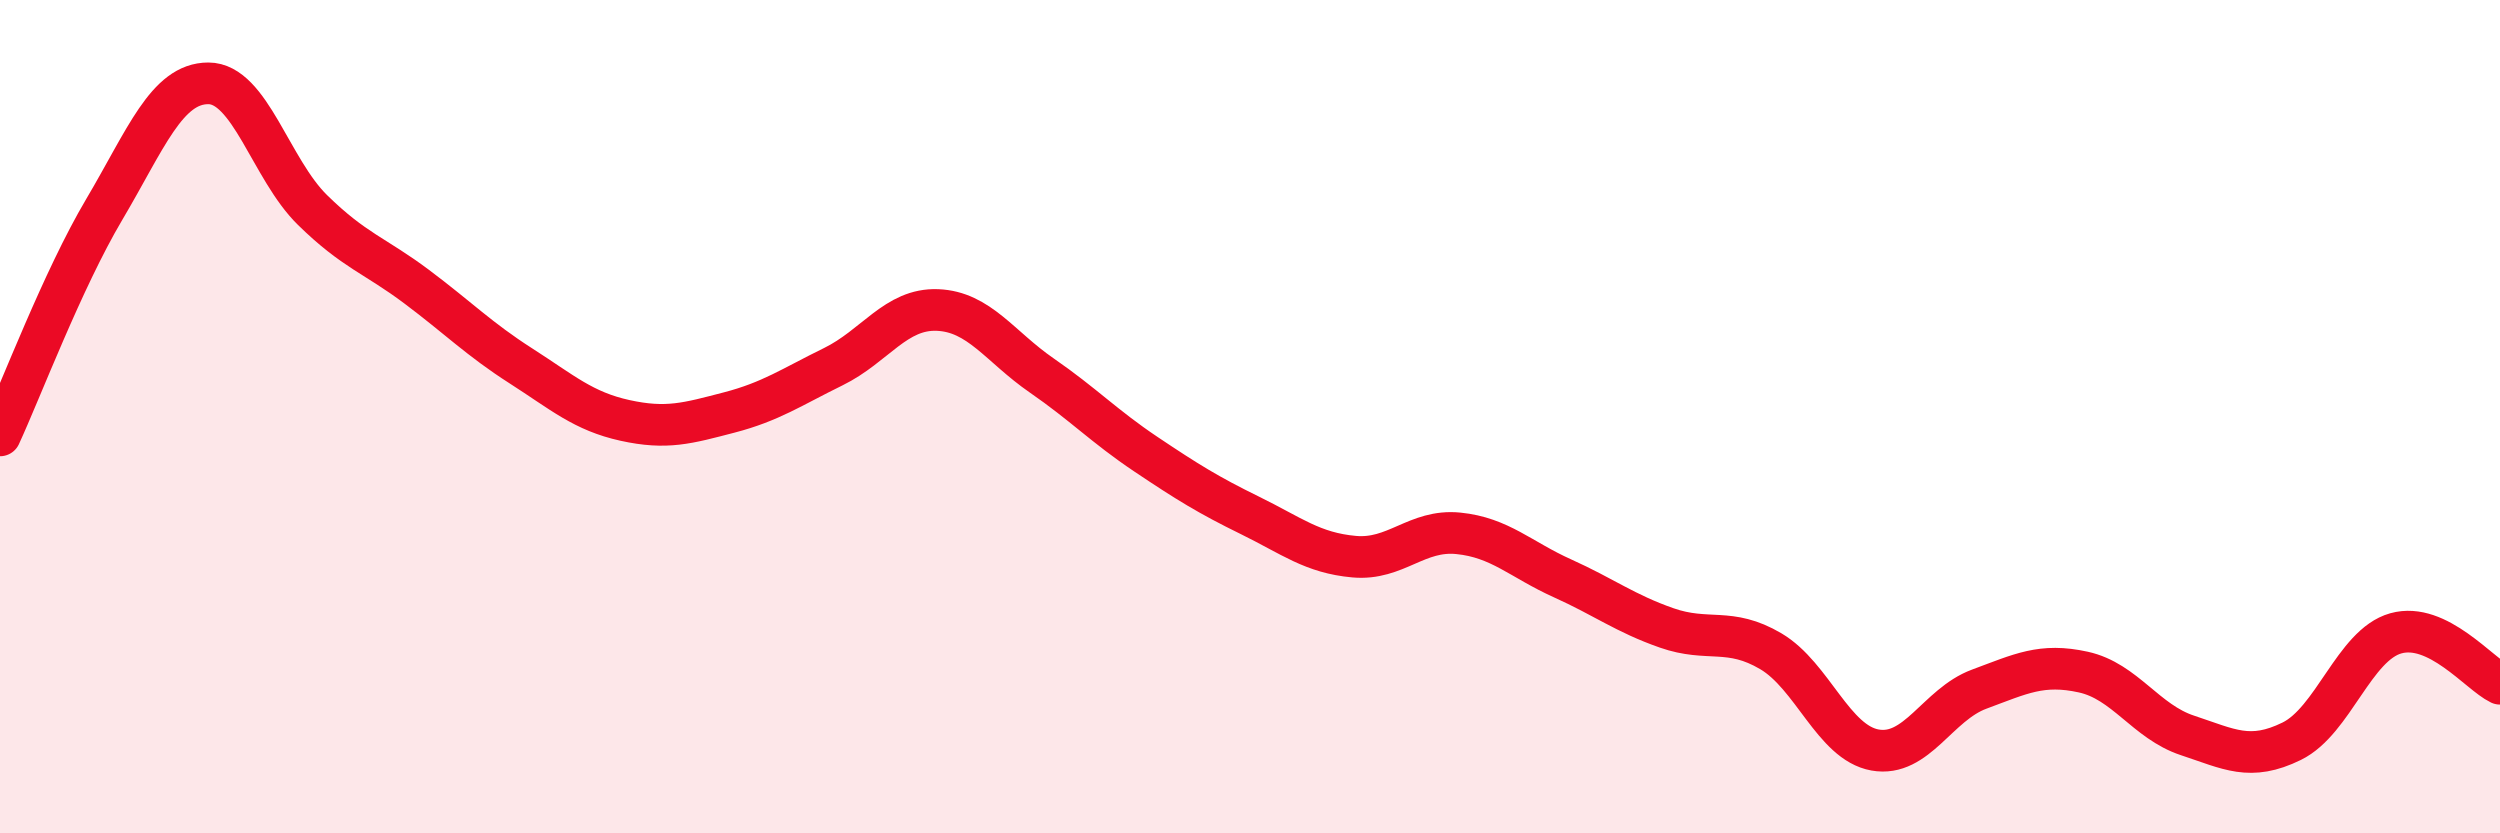
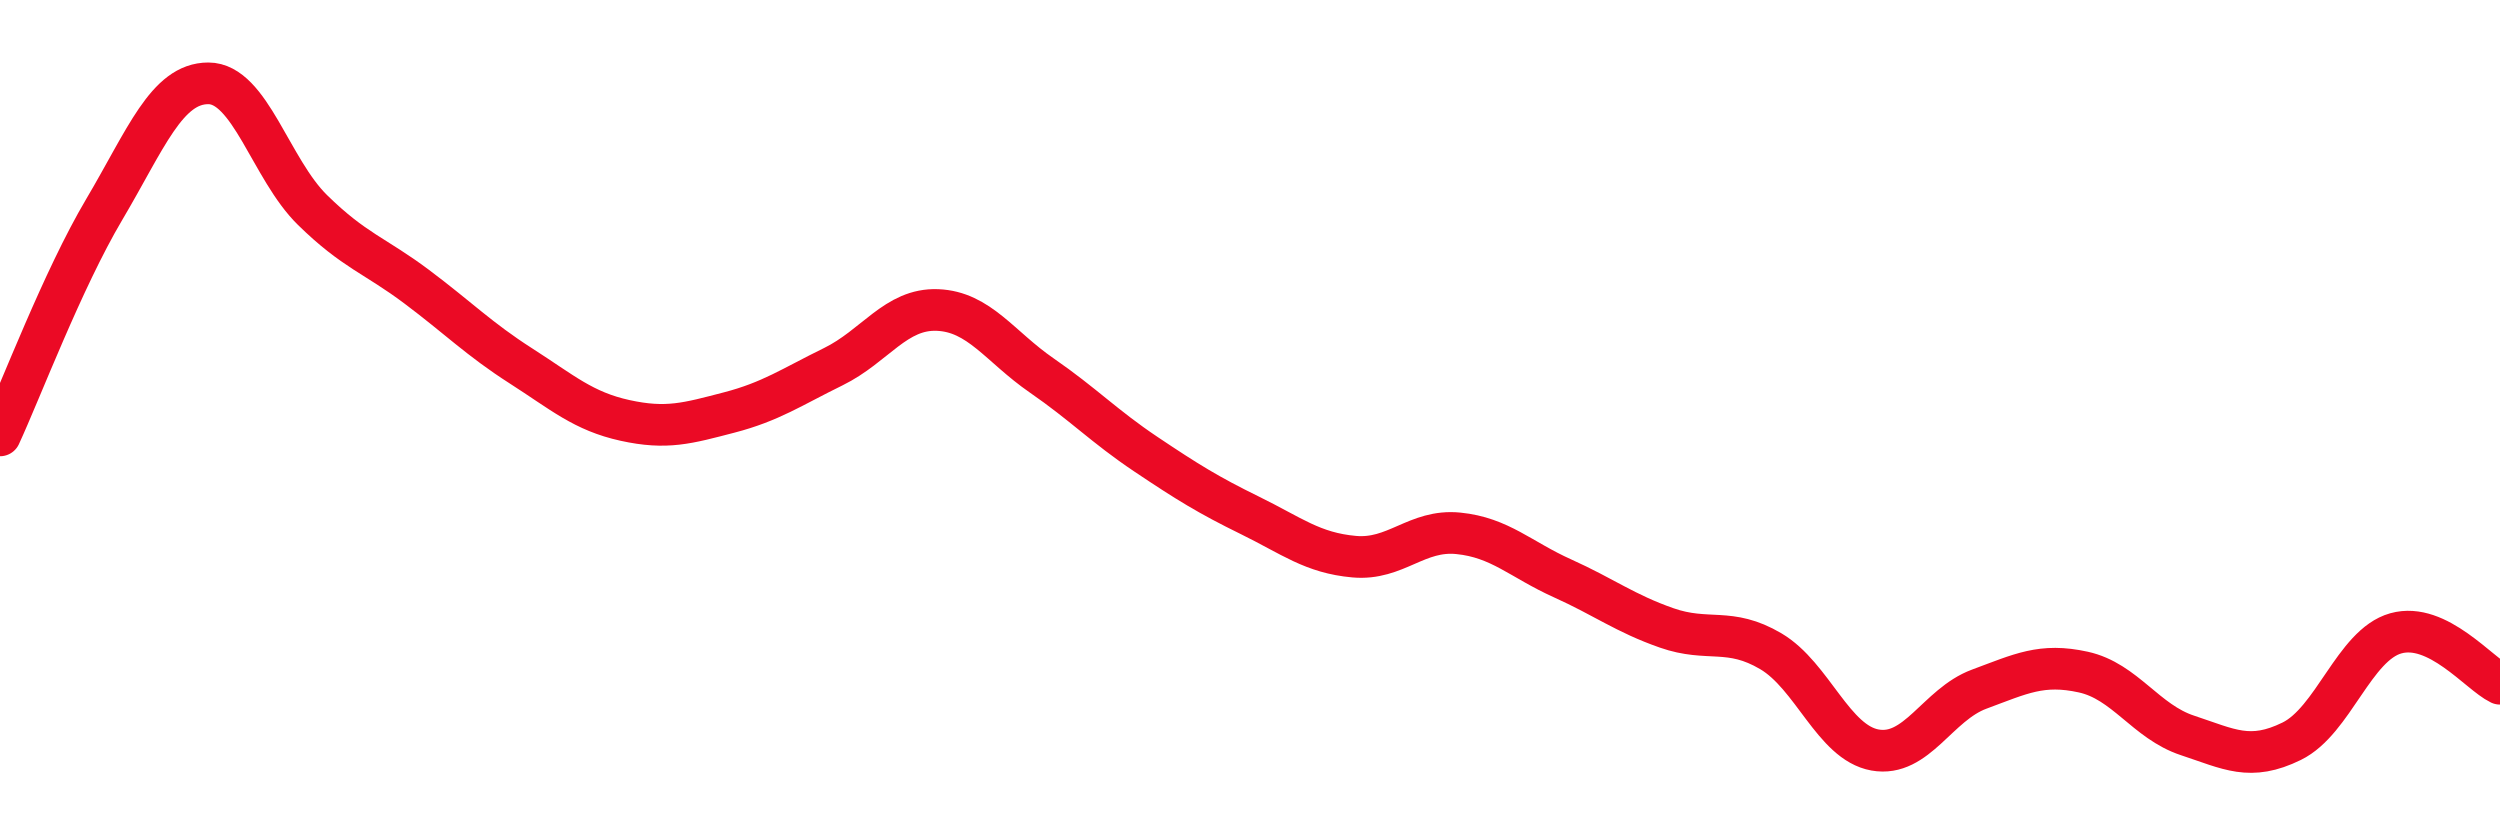
<svg xmlns="http://www.w3.org/2000/svg" width="60" height="20" viewBox="0 0 60 20">
-   <path d="M 0,10.45 C 0.5,9.37 1.5,6.72 2.5,5.03 C 3.5,3.34 4,2 5,2 C 6,2 6.5,4.06 7.5,5.04 C 8.5,6.02 9,6.13 10,6.88 C 11,7.63 11.5,8.14 12.5,8.78 C 13.5,9.42 14,9.87 15,10.09 C 16,10.31 16.5,10.16 17.5,9.9 C 18.5,9.64 19,9.29 20,8.8 C 21,8.31 21.5,7.4 22.5,7.44 C 23.5,7.48 24,8.32 25,9.01 C 26,9.7 26.5,10.23 27.5,10.9 C 28.5,11.57 29,11.88 30,12.37 C 31,12.86 31.5,13.27 32.5,13.36 C 33.5,13.45 34,12.7 35,12.8 C 36,12.9 36.5,13.43 37.5,13.88 C 38.5,14.33 39,14.72 40,15.07 C 41,15.42 41.5,15.04 42.5,15.63 C 43.5,16.22 44,17.82 45,18 C 46,18.18 46.5,16.91 47.5,16.54 C 48.5,16.17 49,15.91 50,16.13 C 51,16.35 51.5,17.32 52.5,17.65 C 53.5,17.98 54,18.28 55,17.79 C 56,17.3 56.5,15.48 57.5,15.2 C 58.5,14.92 59.5,16.17 60,16.41L60 20L0 20Z" fill="#EB0A25" opacity="0.1" stroke-linecap="round" stroke-linejoin="round" />
  <path d="M 0,10.45 C 0.5,9.37 1.5,6.72 2.5,5.03 C 3.5,3.34 4,2 5,2 C 6,2 6.5,4.06 7.5,5.04 C 8.5,6.02 9,6.13 10,6.88 C 11,7.63 11.5,8.14 12.5,8.78 C 13.5,9.42 14,9.87 15,10.09 C 16,10.31 16.5,10.16 17.5,9.9 C 18.5,9.64 19,9.29 20,8.8 C 21,8.31 21.5,7.4 22.5,7.44 C 23.5,7.48 24,8.32 25,9.01 C 26,9.7 26.5,10.23 27.5,10.9 C 28.5,11.57 29,11.88 30,12.37 C 31,12.86 31.5,13.27 32.5,13.36 C 33.5,13.45 34,12.7 35,12.8 C 36,12.9 36.5,13.43 37.5,13.88 C 38.5,14.33 39,14.72 40,15.07 C 41,15.42 41.5,15.04 42.5,15.63 C 43.5,16.22 44,17.82 45,18 C 46,18.18 46.5,16.91 47.5,16.54 C 48.5,16.17 49,15.91 50,16.13 C 51,16.35 51.5,17.32 52.5,17.65 C 53.5,17.98 54,18.28 55,17.79 C 56,17.3 56.5,15.48 57.5,15.2 C 58.5,14.92 59.5,16.17 60,16.41" stroke="#EB0A25" stroke-width="1" fill="none" stroke-linecap="round" stroke-linejoin="round" />
</svg>